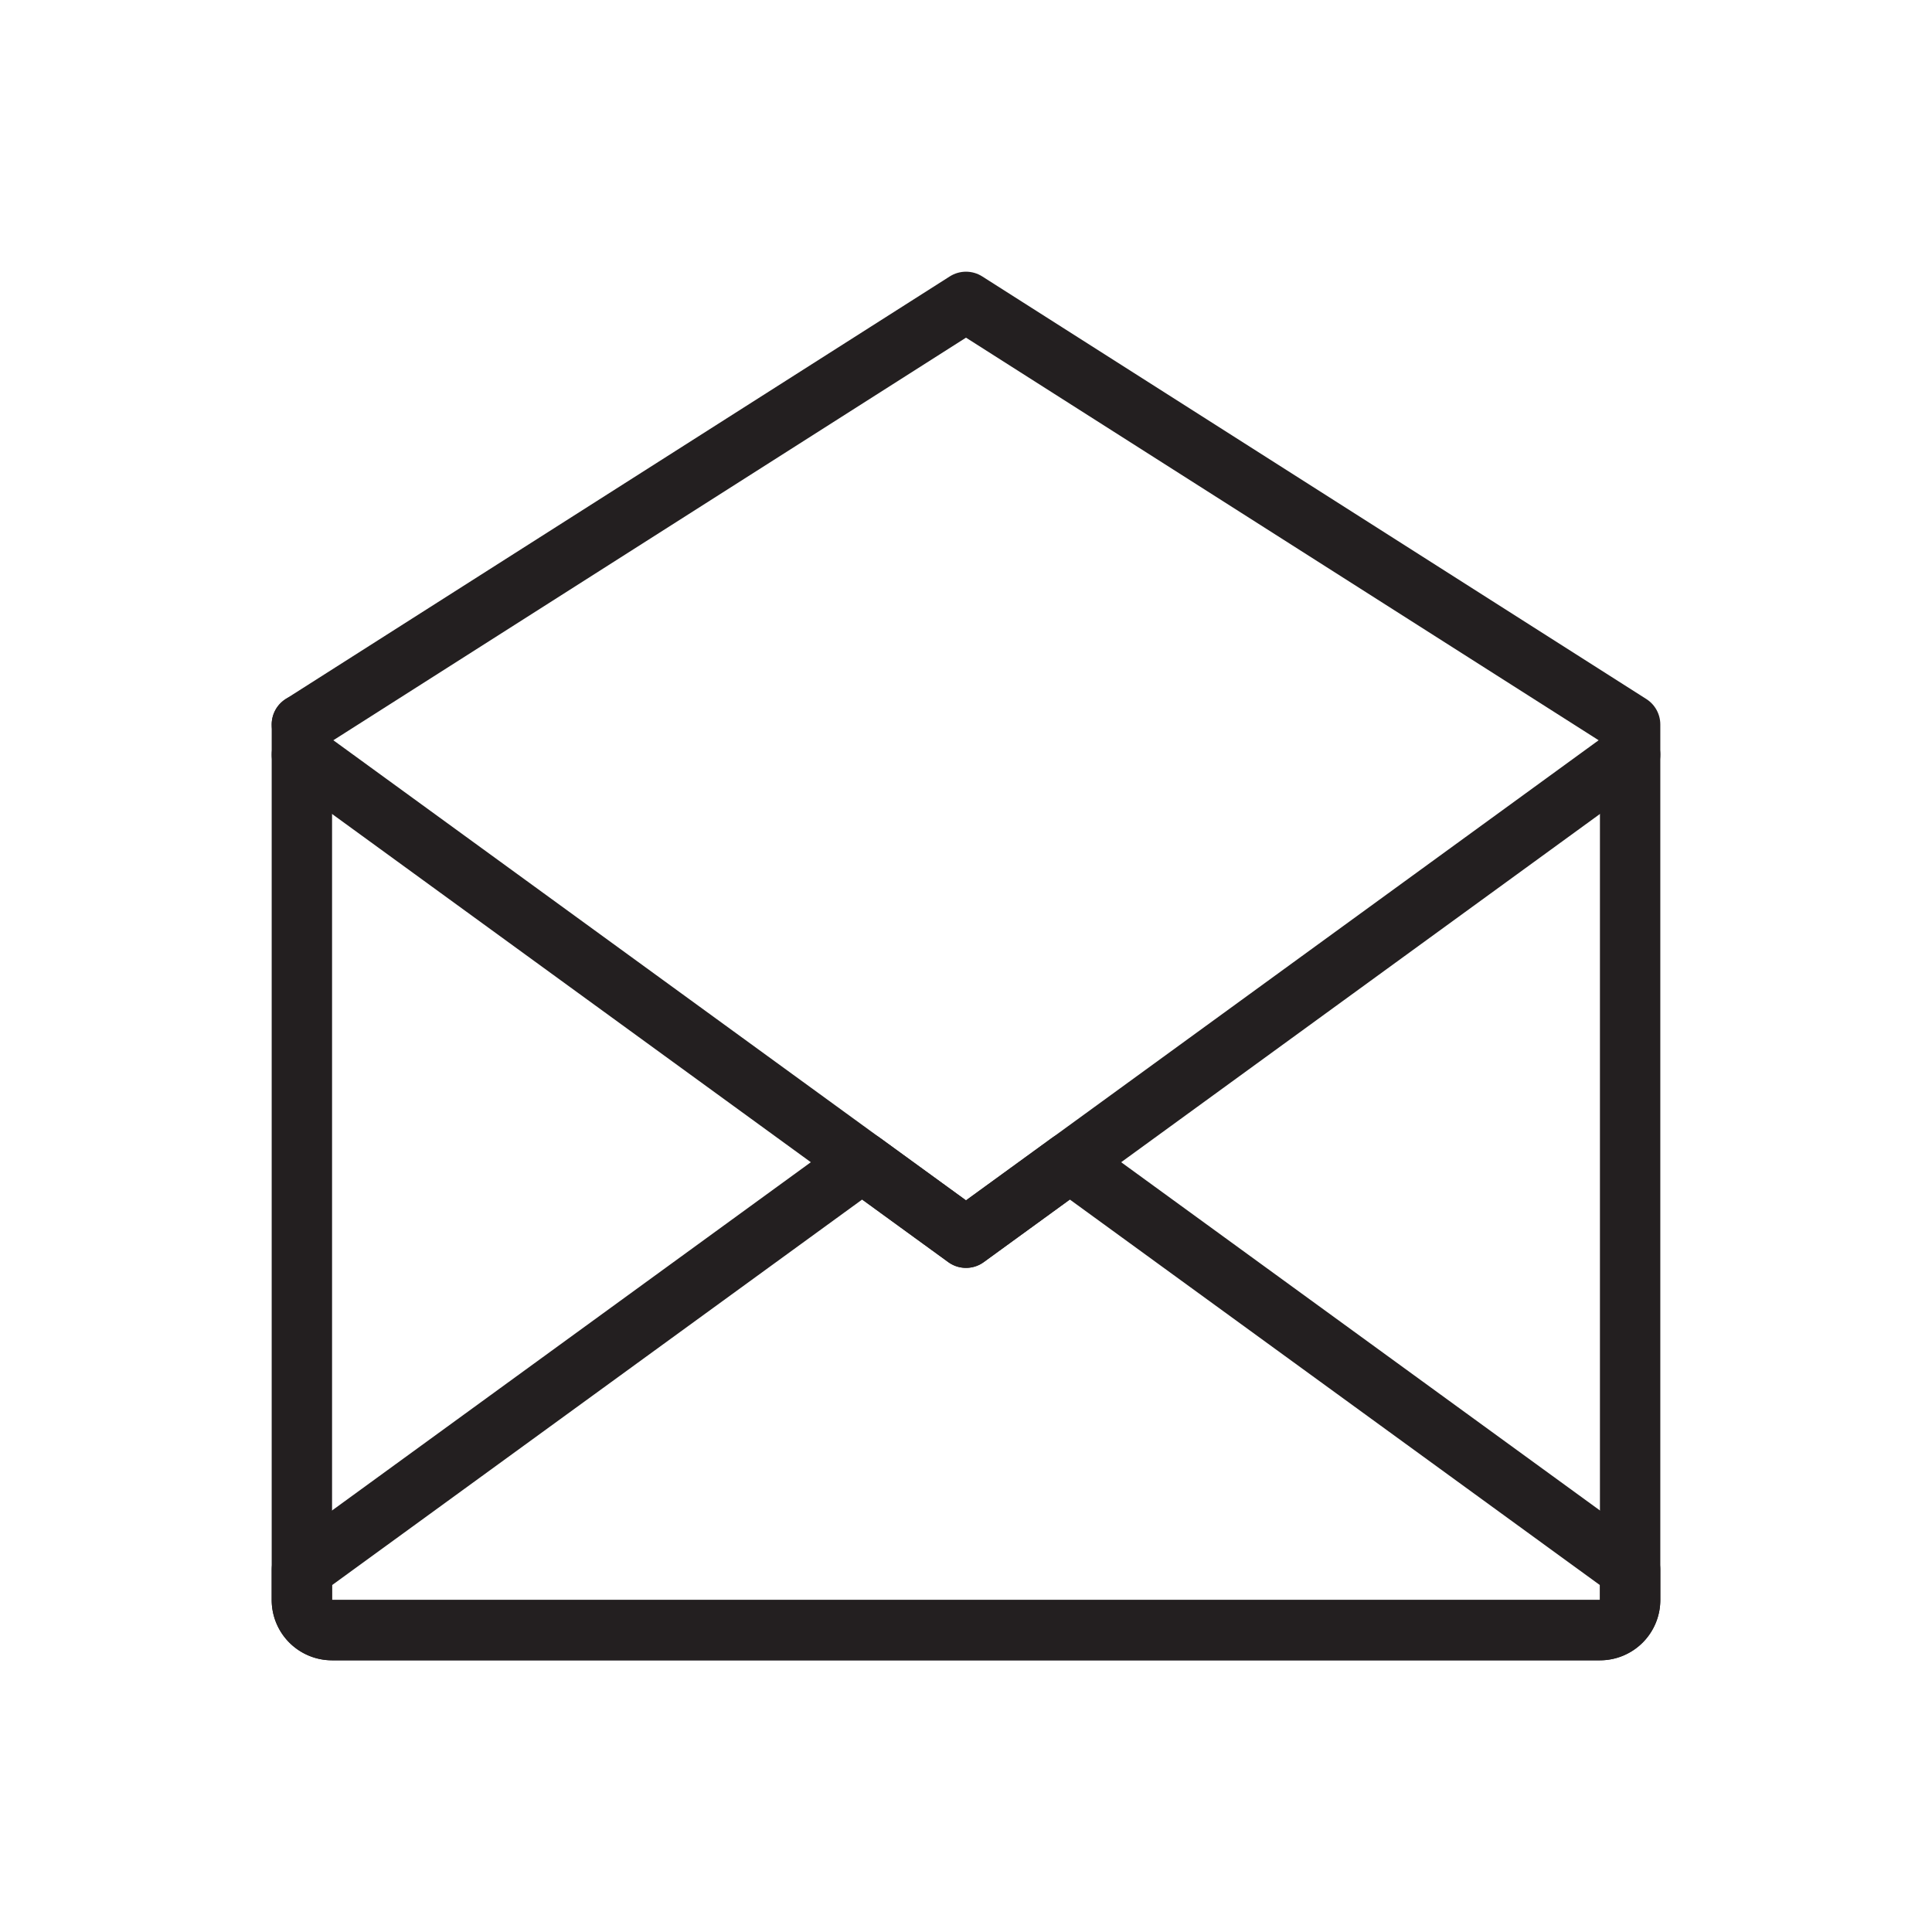
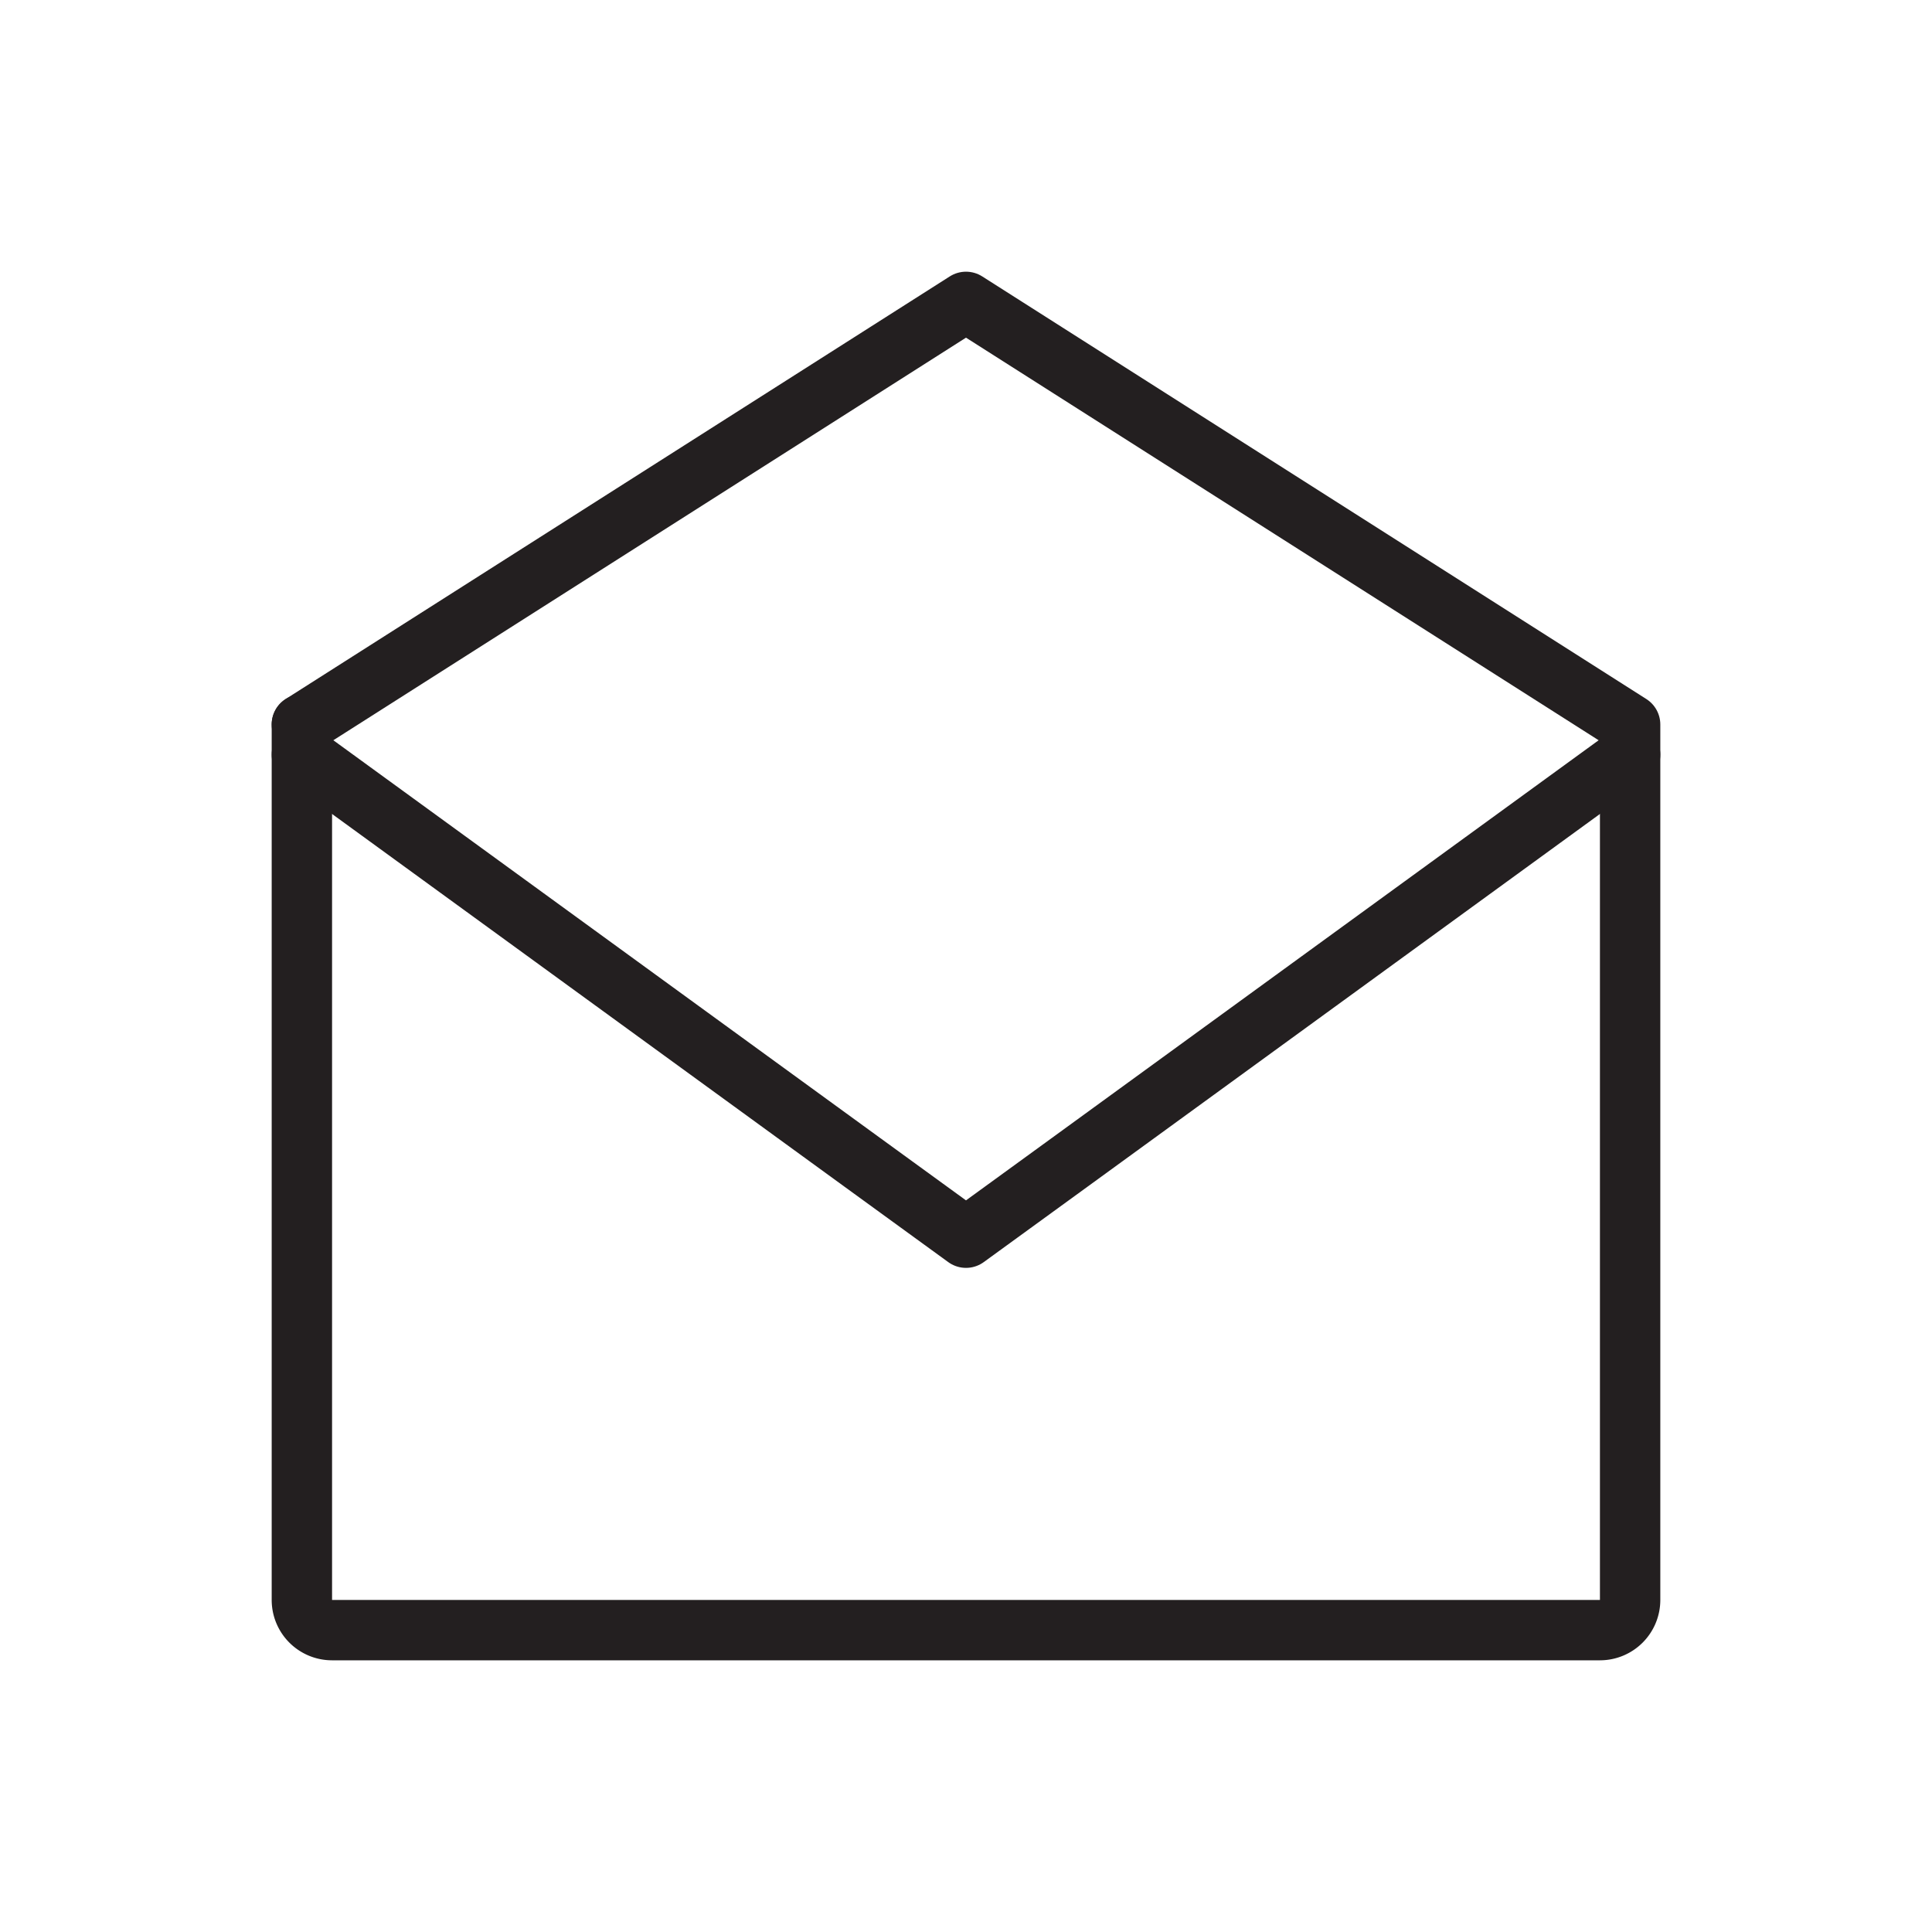
<svg xmlns="http://www.w3.org/2000/svg" height="64" viewBox="0 0 64 64" width="64">
  <defs>
    <style>
      .a {
        fill: none;
        stroke: #231f20;
        stroke-linecap: round;
        stroke-linejoin: round;
        stroke-width: 2px;
      }
    </style>
  </defs>
  <g>
    <path class="a" d="M10,24V52.999A1,1,0,0,0,11,54H53a1,1,0,0,0,1-1V25" />
    <polyline class="a" points="10 24 32 10 54 24 54 25 35.44 38.5 32 41 28.56 38.5 10 25" />
-     <path class="a" d="M52.999,54H11a1,1,0,0,1-1-1V52L28.56,38.5,32,41l3.44-2.5L54,52v1A1,1,0,0,1,52.999,54Z" />
  </g>
</svg>